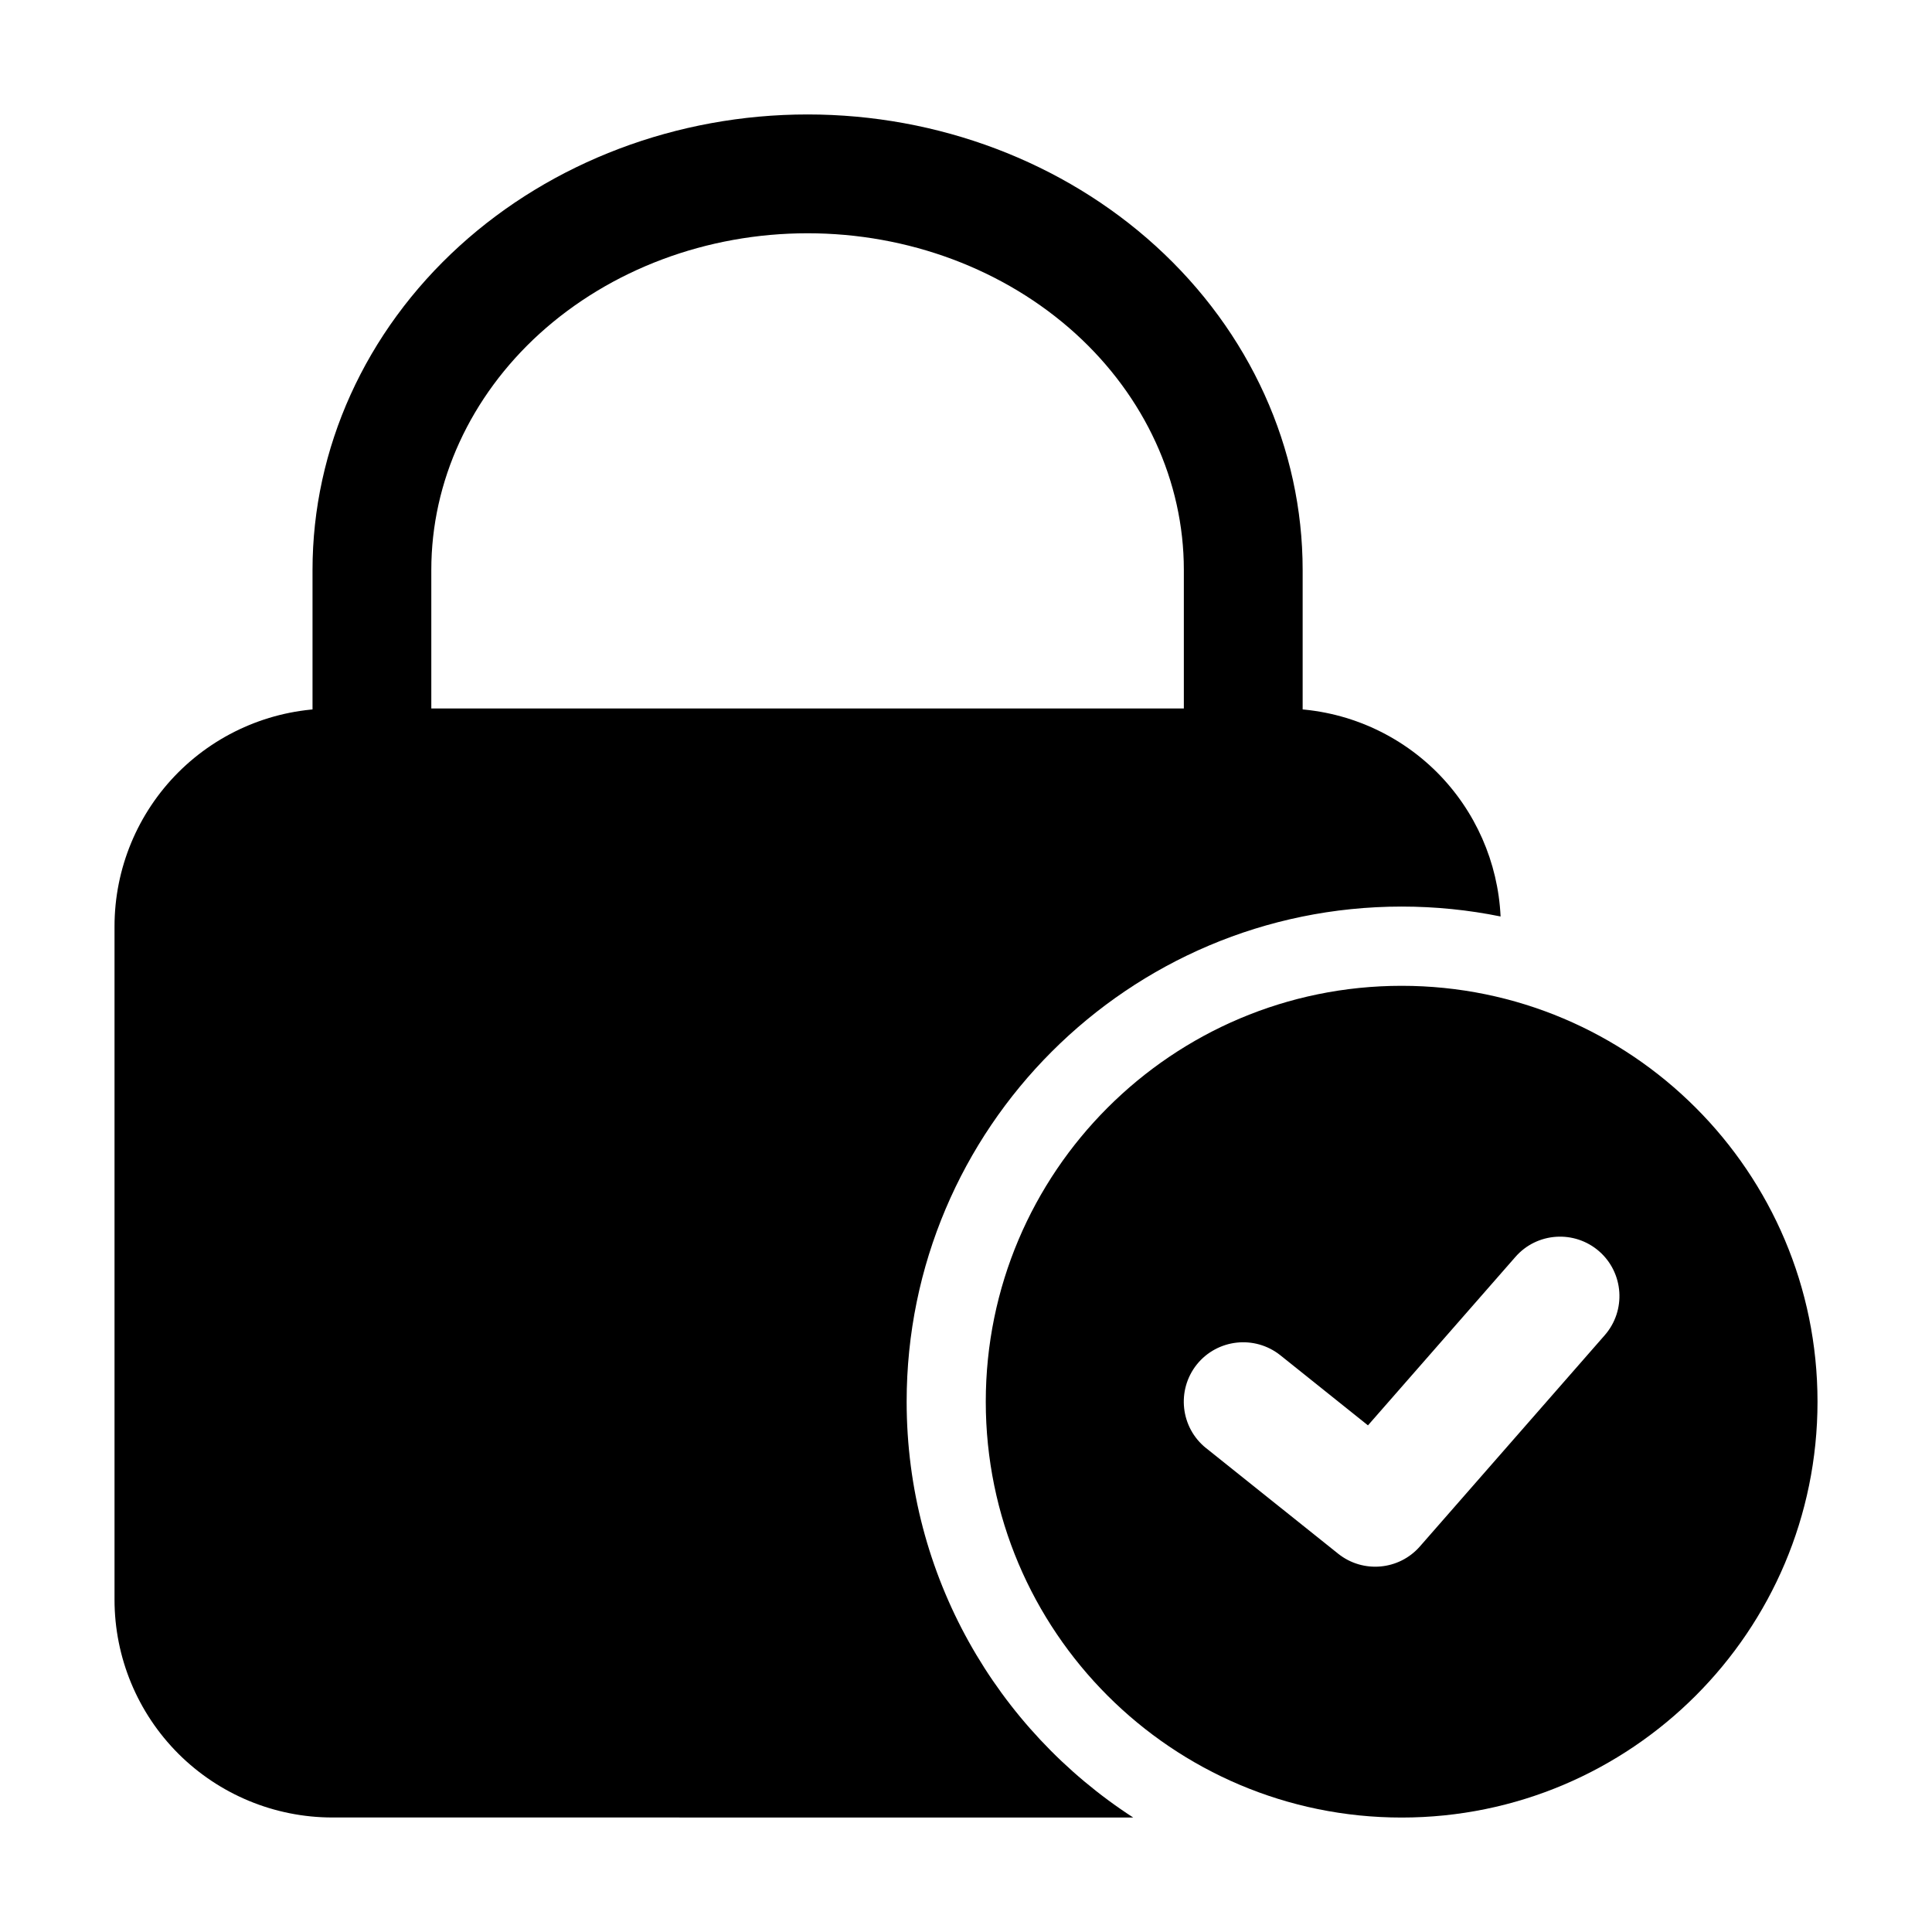
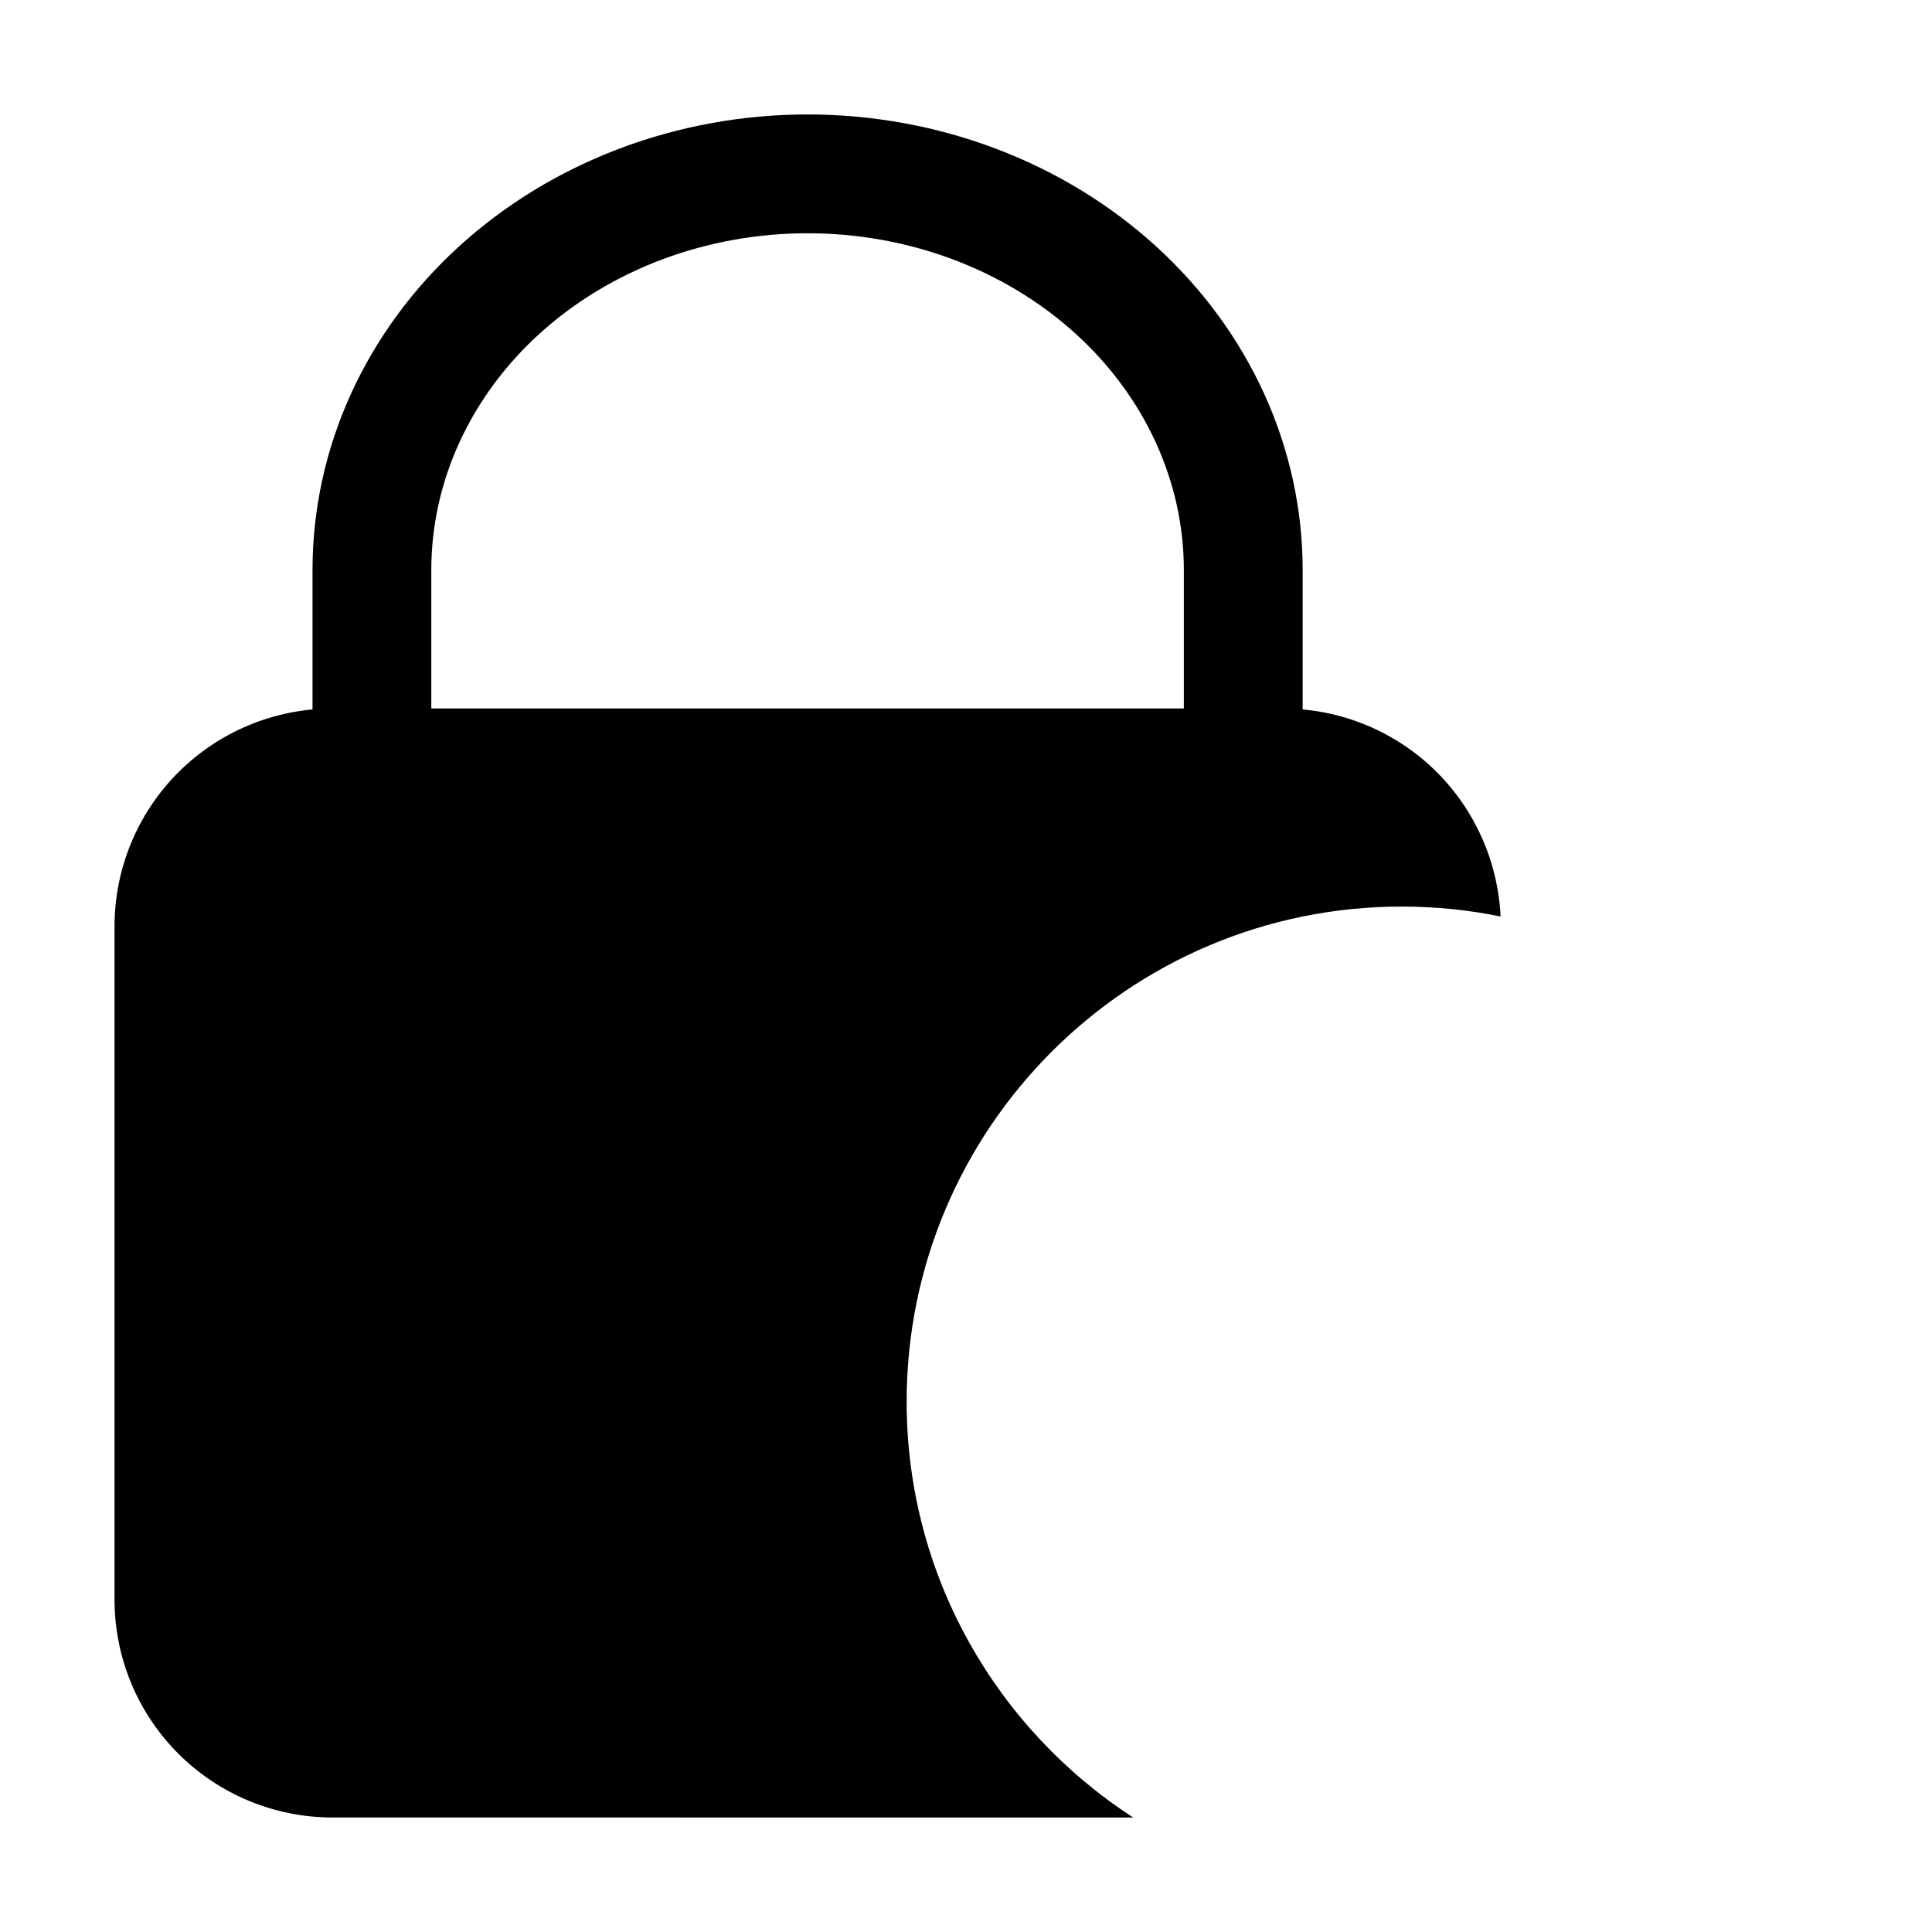
<svg xmlns="http://www.w3.org/2000/svg" fill="#000000" width="800px" height="800px" version="1.1" viewBox="144 144 512 512">
  <g fill-rule="evenodd">
    <path d="m444.31 625.66c-36.105-23.387-60.039-64.027-60.039-110.21 0-72.402 58.797-131.2 131.2-131.2 8.965 0 17.738 0.902 26.199 2.625-0.672-14.359-6.656-27.98-16.855-38.207-10.832-10.812-25.504-16.898-40.828-16.898h-251.91c-15.305 0-29.977 6.086-40.809 16.898-10.832 10.832-16.918 25.527-16.918 40.828v178.43c0 15.305 6.086 29.996 16.918 40.828 10.832 10.812 25.504 16.898 40.809 16.898z" />
-     <path d="m515.45 405.25c-60.836 0-110.21 49.375-110.21 110.21 0 60.836 49.375 110.21 110.21 110.21 60.836 0 110.21-49.375 110.21-110.21 0-60.836-49.375-110.21-110.21-110.21zm-51.828 122.51 34.992 27.98c6.59 5.269 16.145 4.41 21.684-1.93l48.973-55.965c5.731-6.551 5.059-16.5-1.469-22.23-6.551-5.711-16.5-5.059-22.211 1.492l-39.066 44.629-23.219-18.578c-6.801-5.414-16.711-4.324-22.148 2.457-5.414 6.801-4.324 16.711 2.457 22.148z" />
    <path d="m358.02 174.33c-34.617 0-67.762 12.594-92.238 34.848-25.023 22.754-38.961 53.676-38.961 85.859v52.48c0 8.691 7.055 15.742 15.742 15.742h230.91c8.691 0 15.742-7.055 15.742-15.742v-52.48c0-32.18-13.938-63.102-38.961-85.859-24.477-22.25-57.625-34.848-92.238-34.848zm0 31.488c26.641 0 52.207 9.531 71.059 26.641 18.262 16.625 28.652 39.086 28.652 62.578v36.734h-199.43v-36.734c0-23.488 10.391-45.953 28.652-62.578 18.852-17.109 44.418-26.641 71.059-26.641z" />
  </g>
</svg>